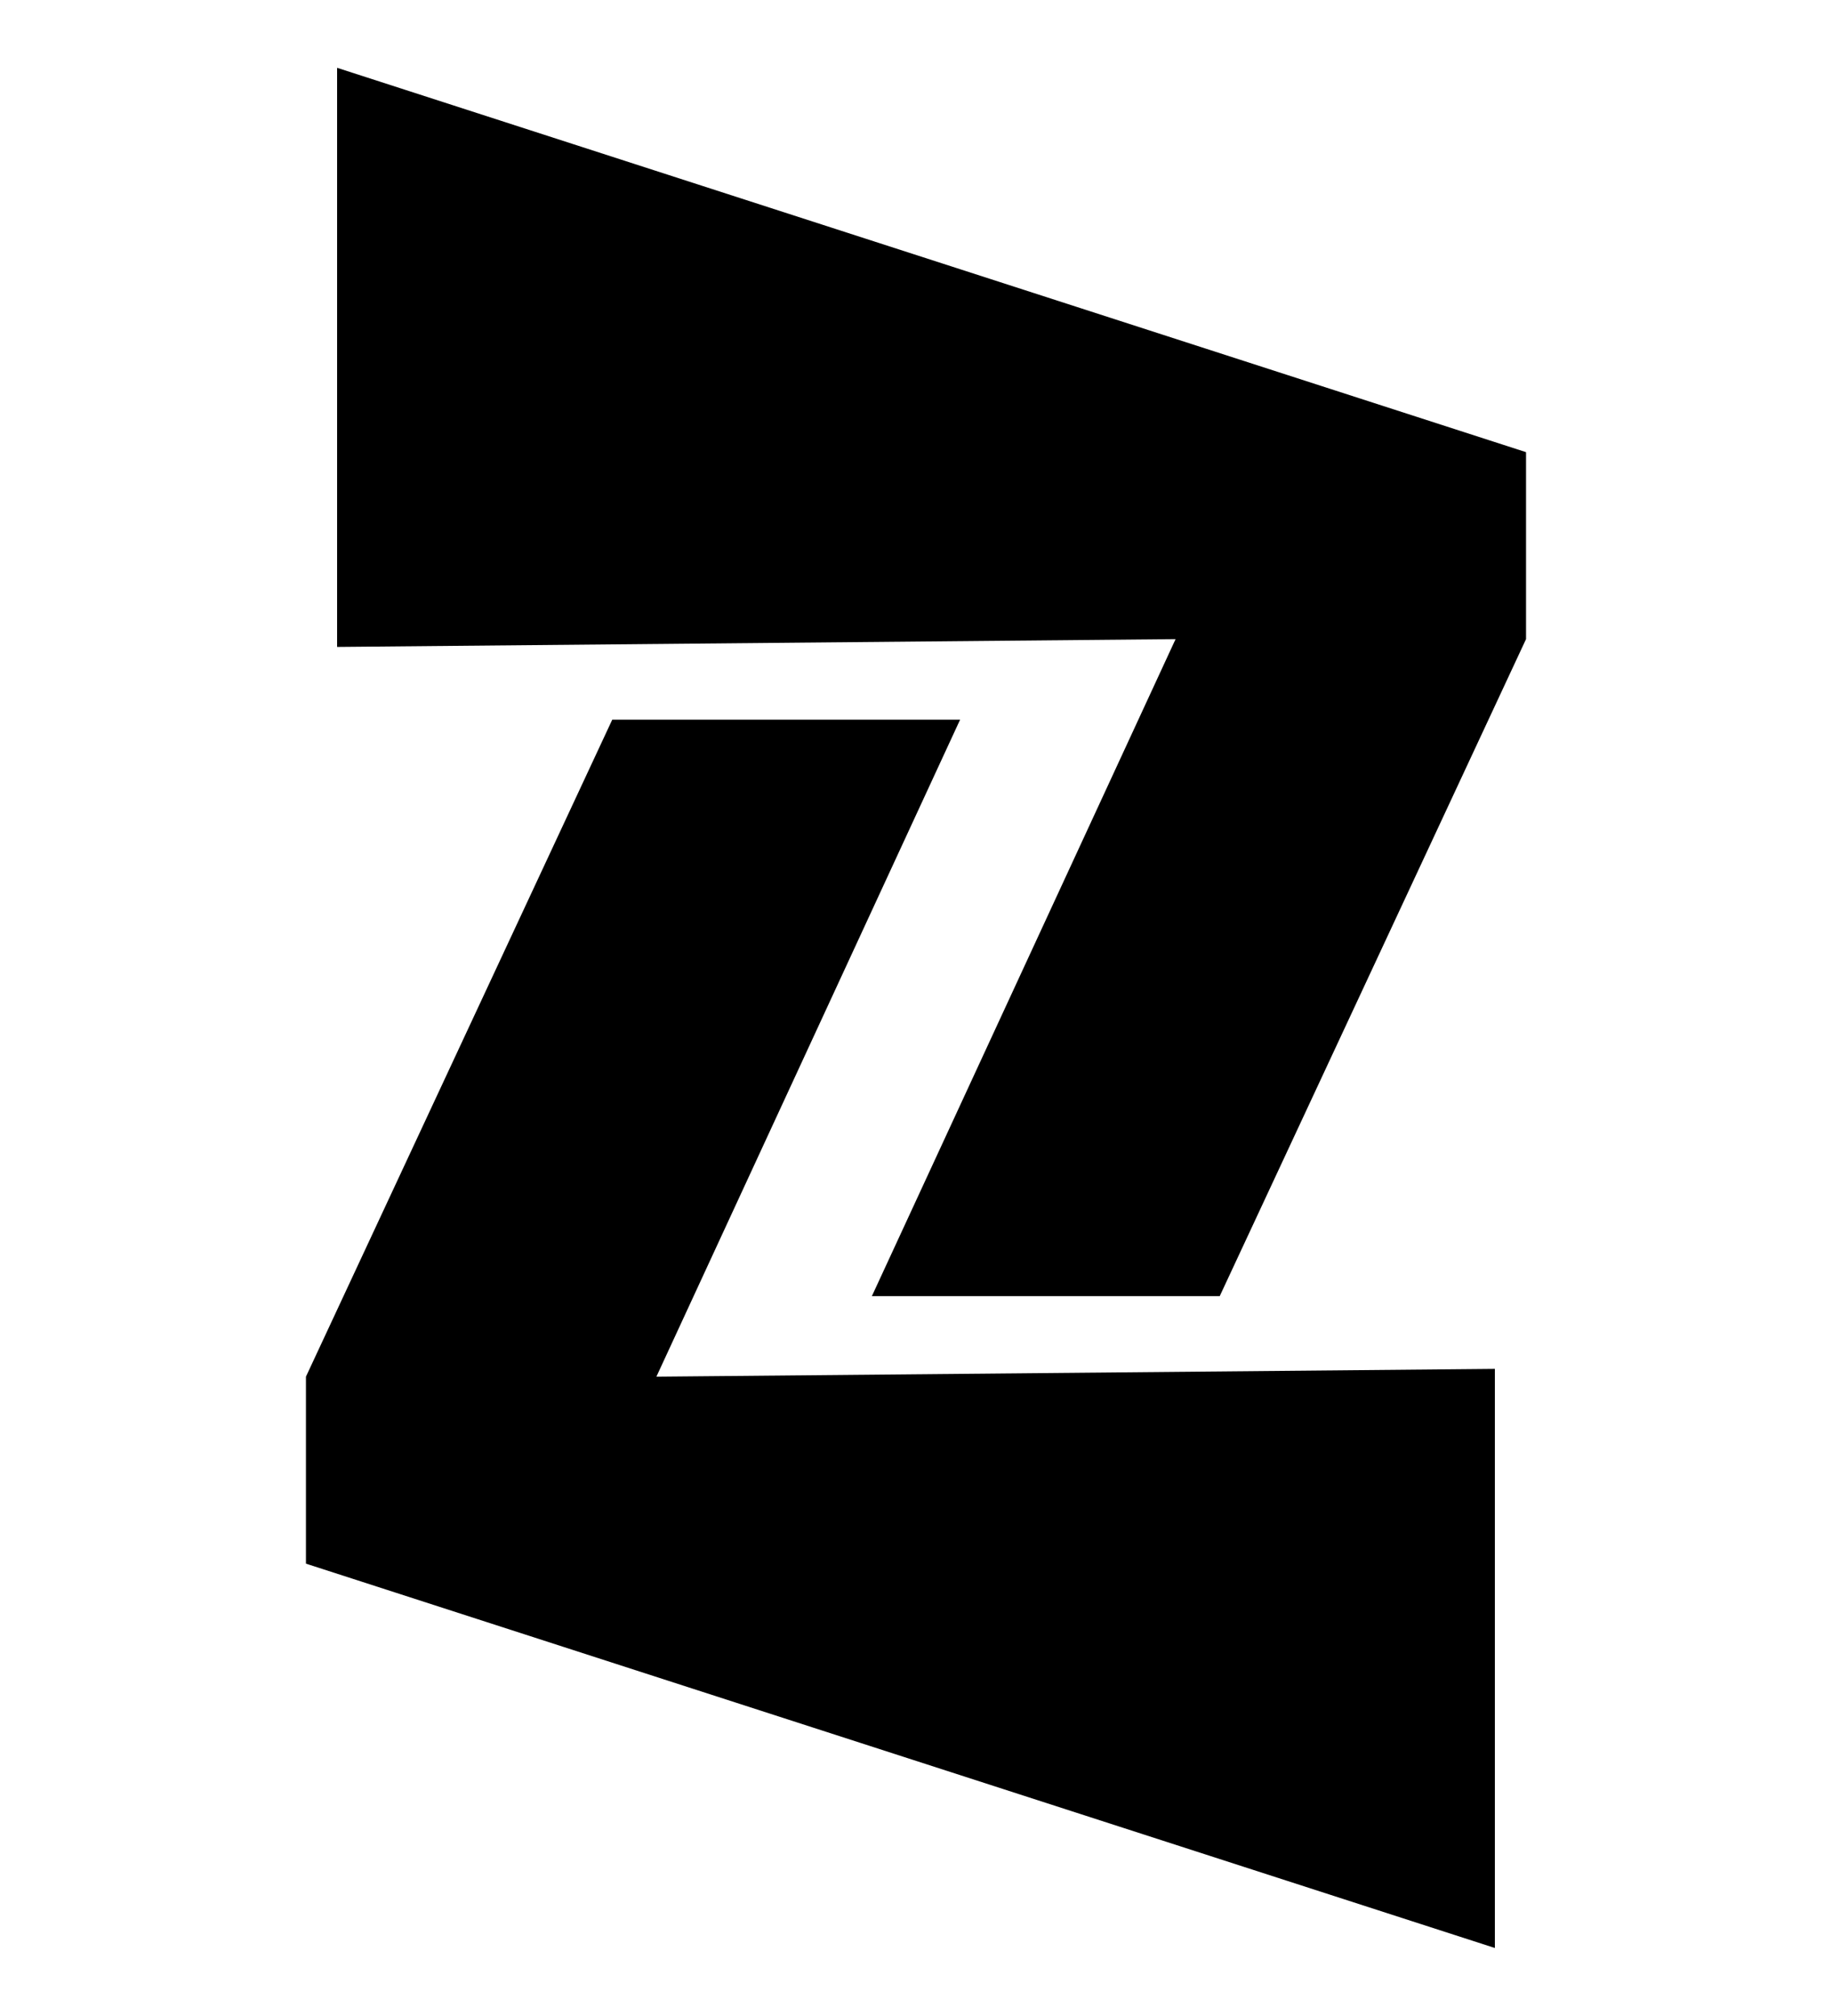
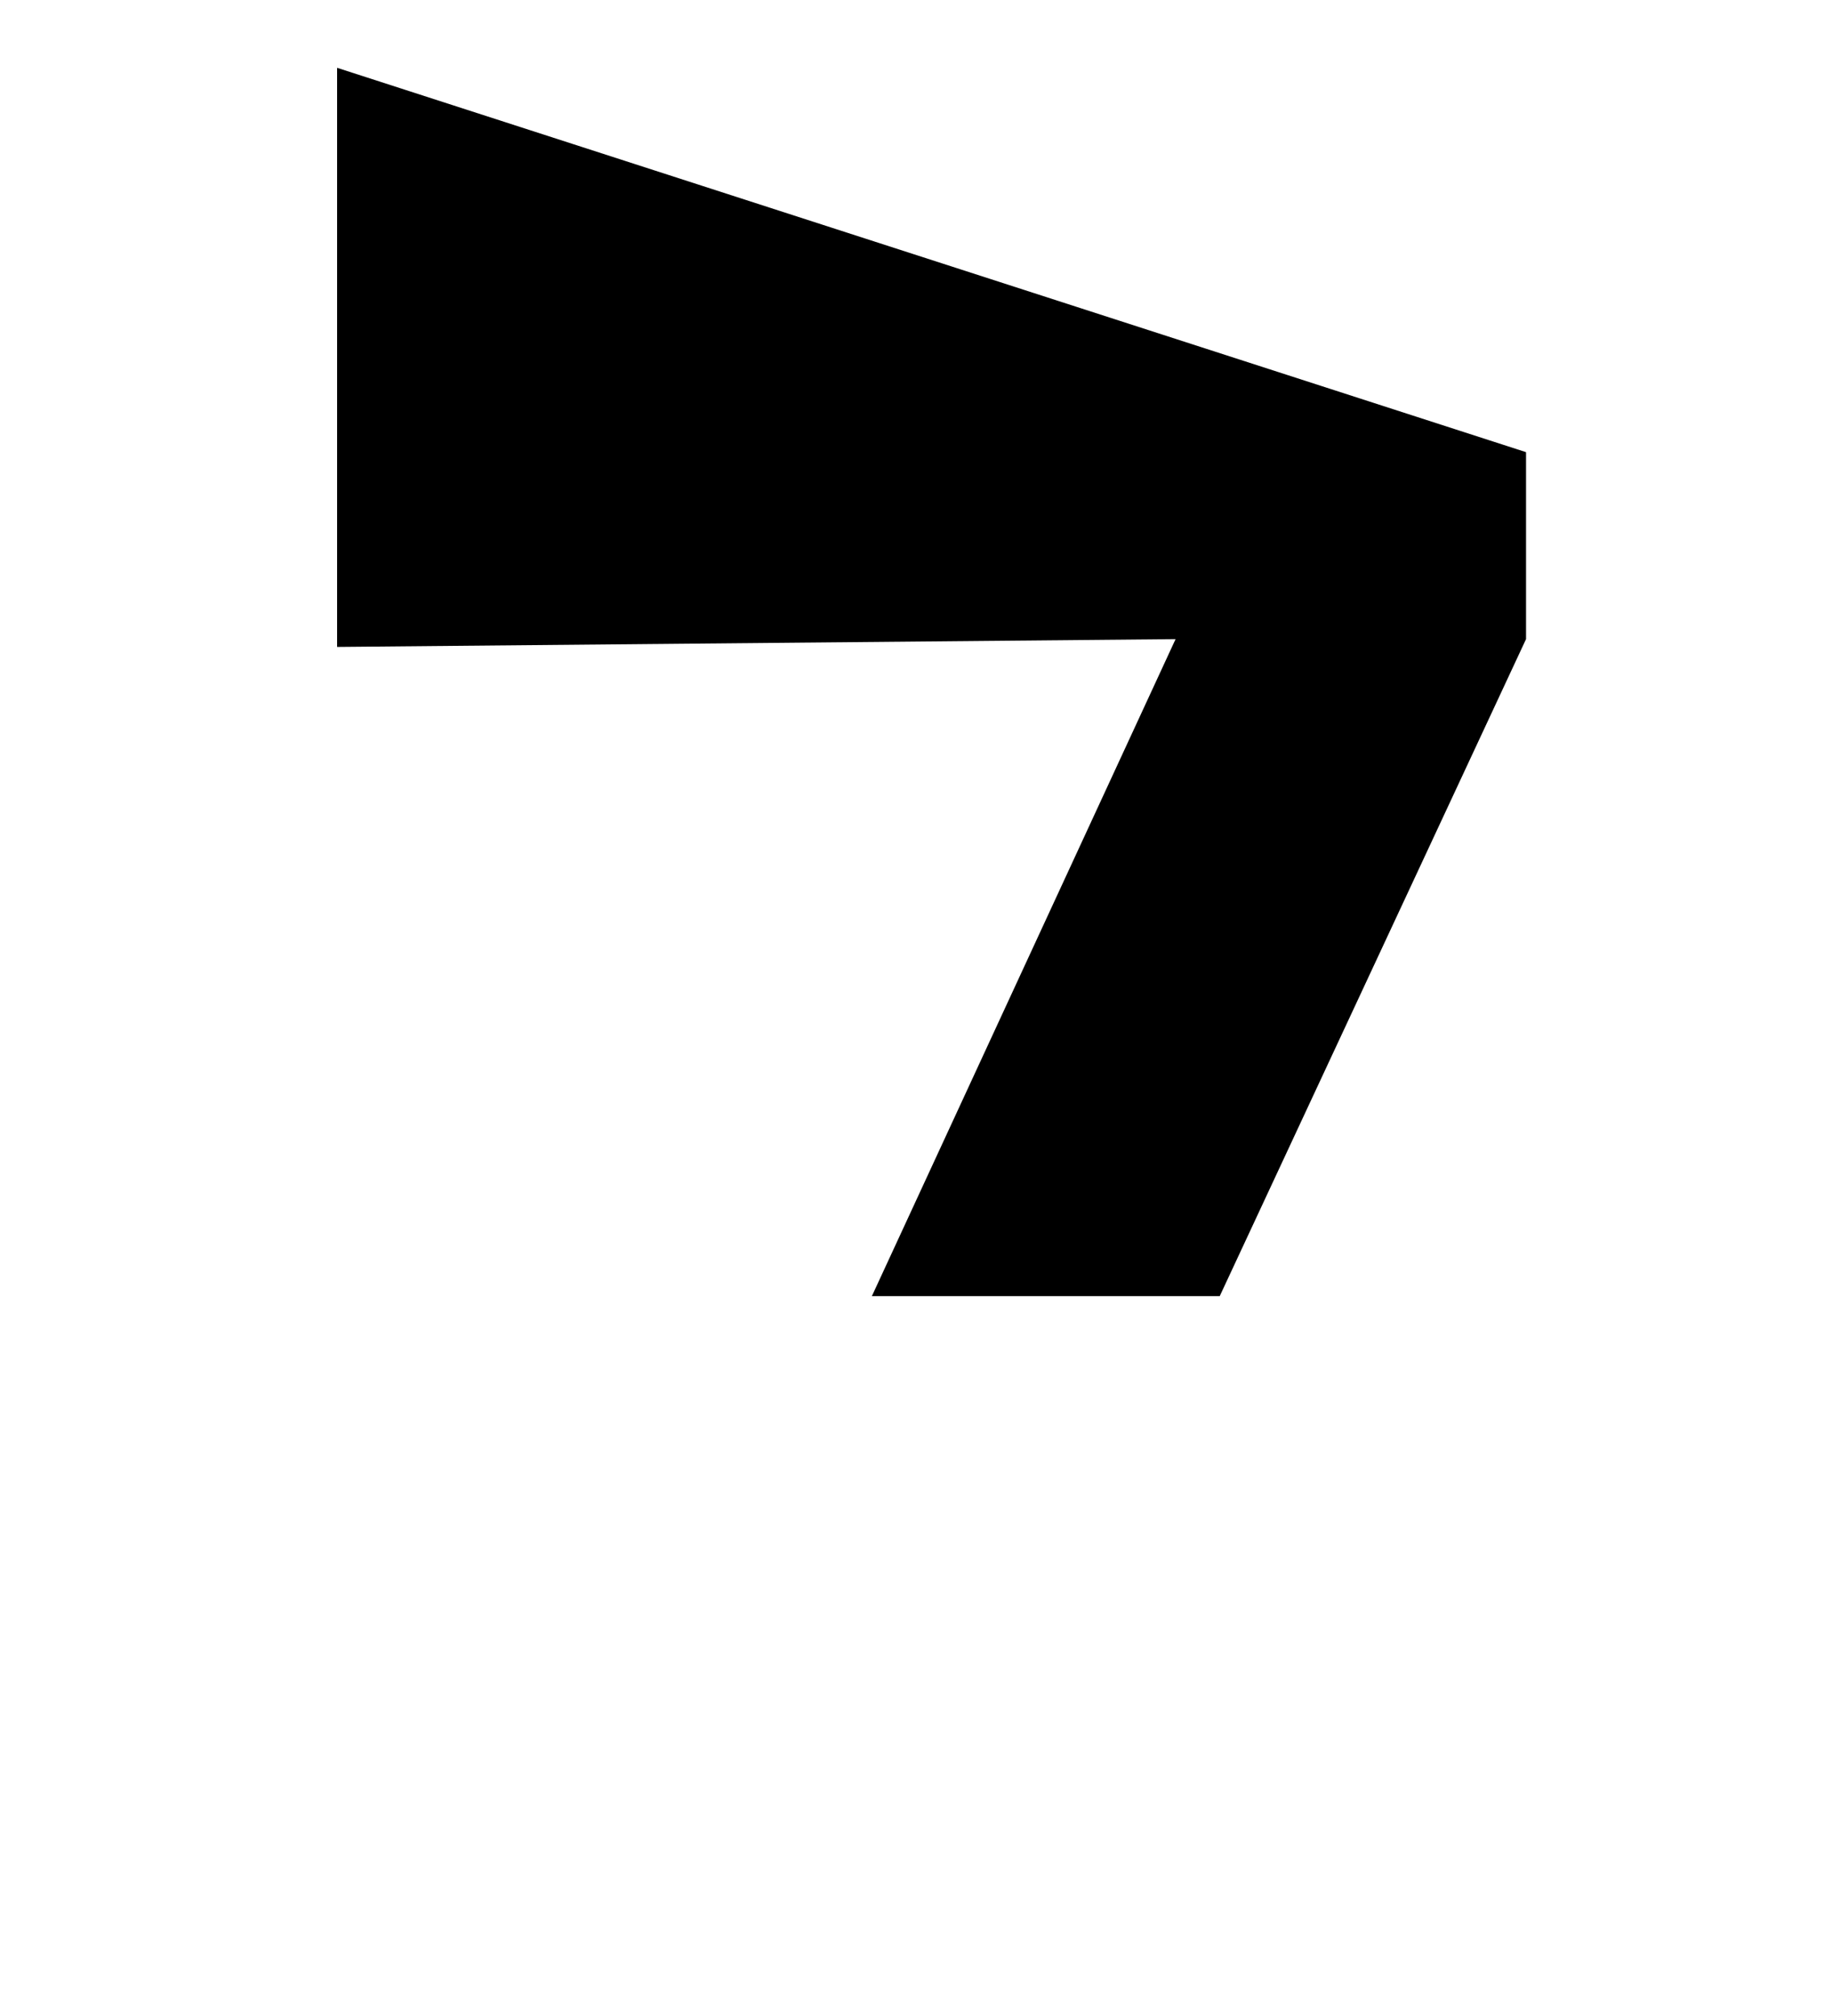
<svg xmlns="http://www.w3.org/2000/svg" version="1.2" viewBox="0 0 2000 2200" width="2000" height="2200">
  <style>
		.s0 { fill: #000000 } 
	</style>
  <g id="_Artboards_">
	</g>
  <g id="bg">
	</g>
  <g id="logo">
    <g id="&lt;Group&gt;">
-       <path id="&lt;Path&gt;" class="s0" d="m716.59 1502.32l331.57-716.99h-379.75l-334.41 716.99v204.05l1297.96 419.42v-631.97z" />
      <path id="&lt;Path&gt;" class="s0" d="m1283.38 697.47l-331.57 717h379.75l334.41-717v-204.04l-1297.96-419.43v631.98z" />
    </g>
    <g id="&lt;Group&gt;">
		</g>
  </g>
</svg>